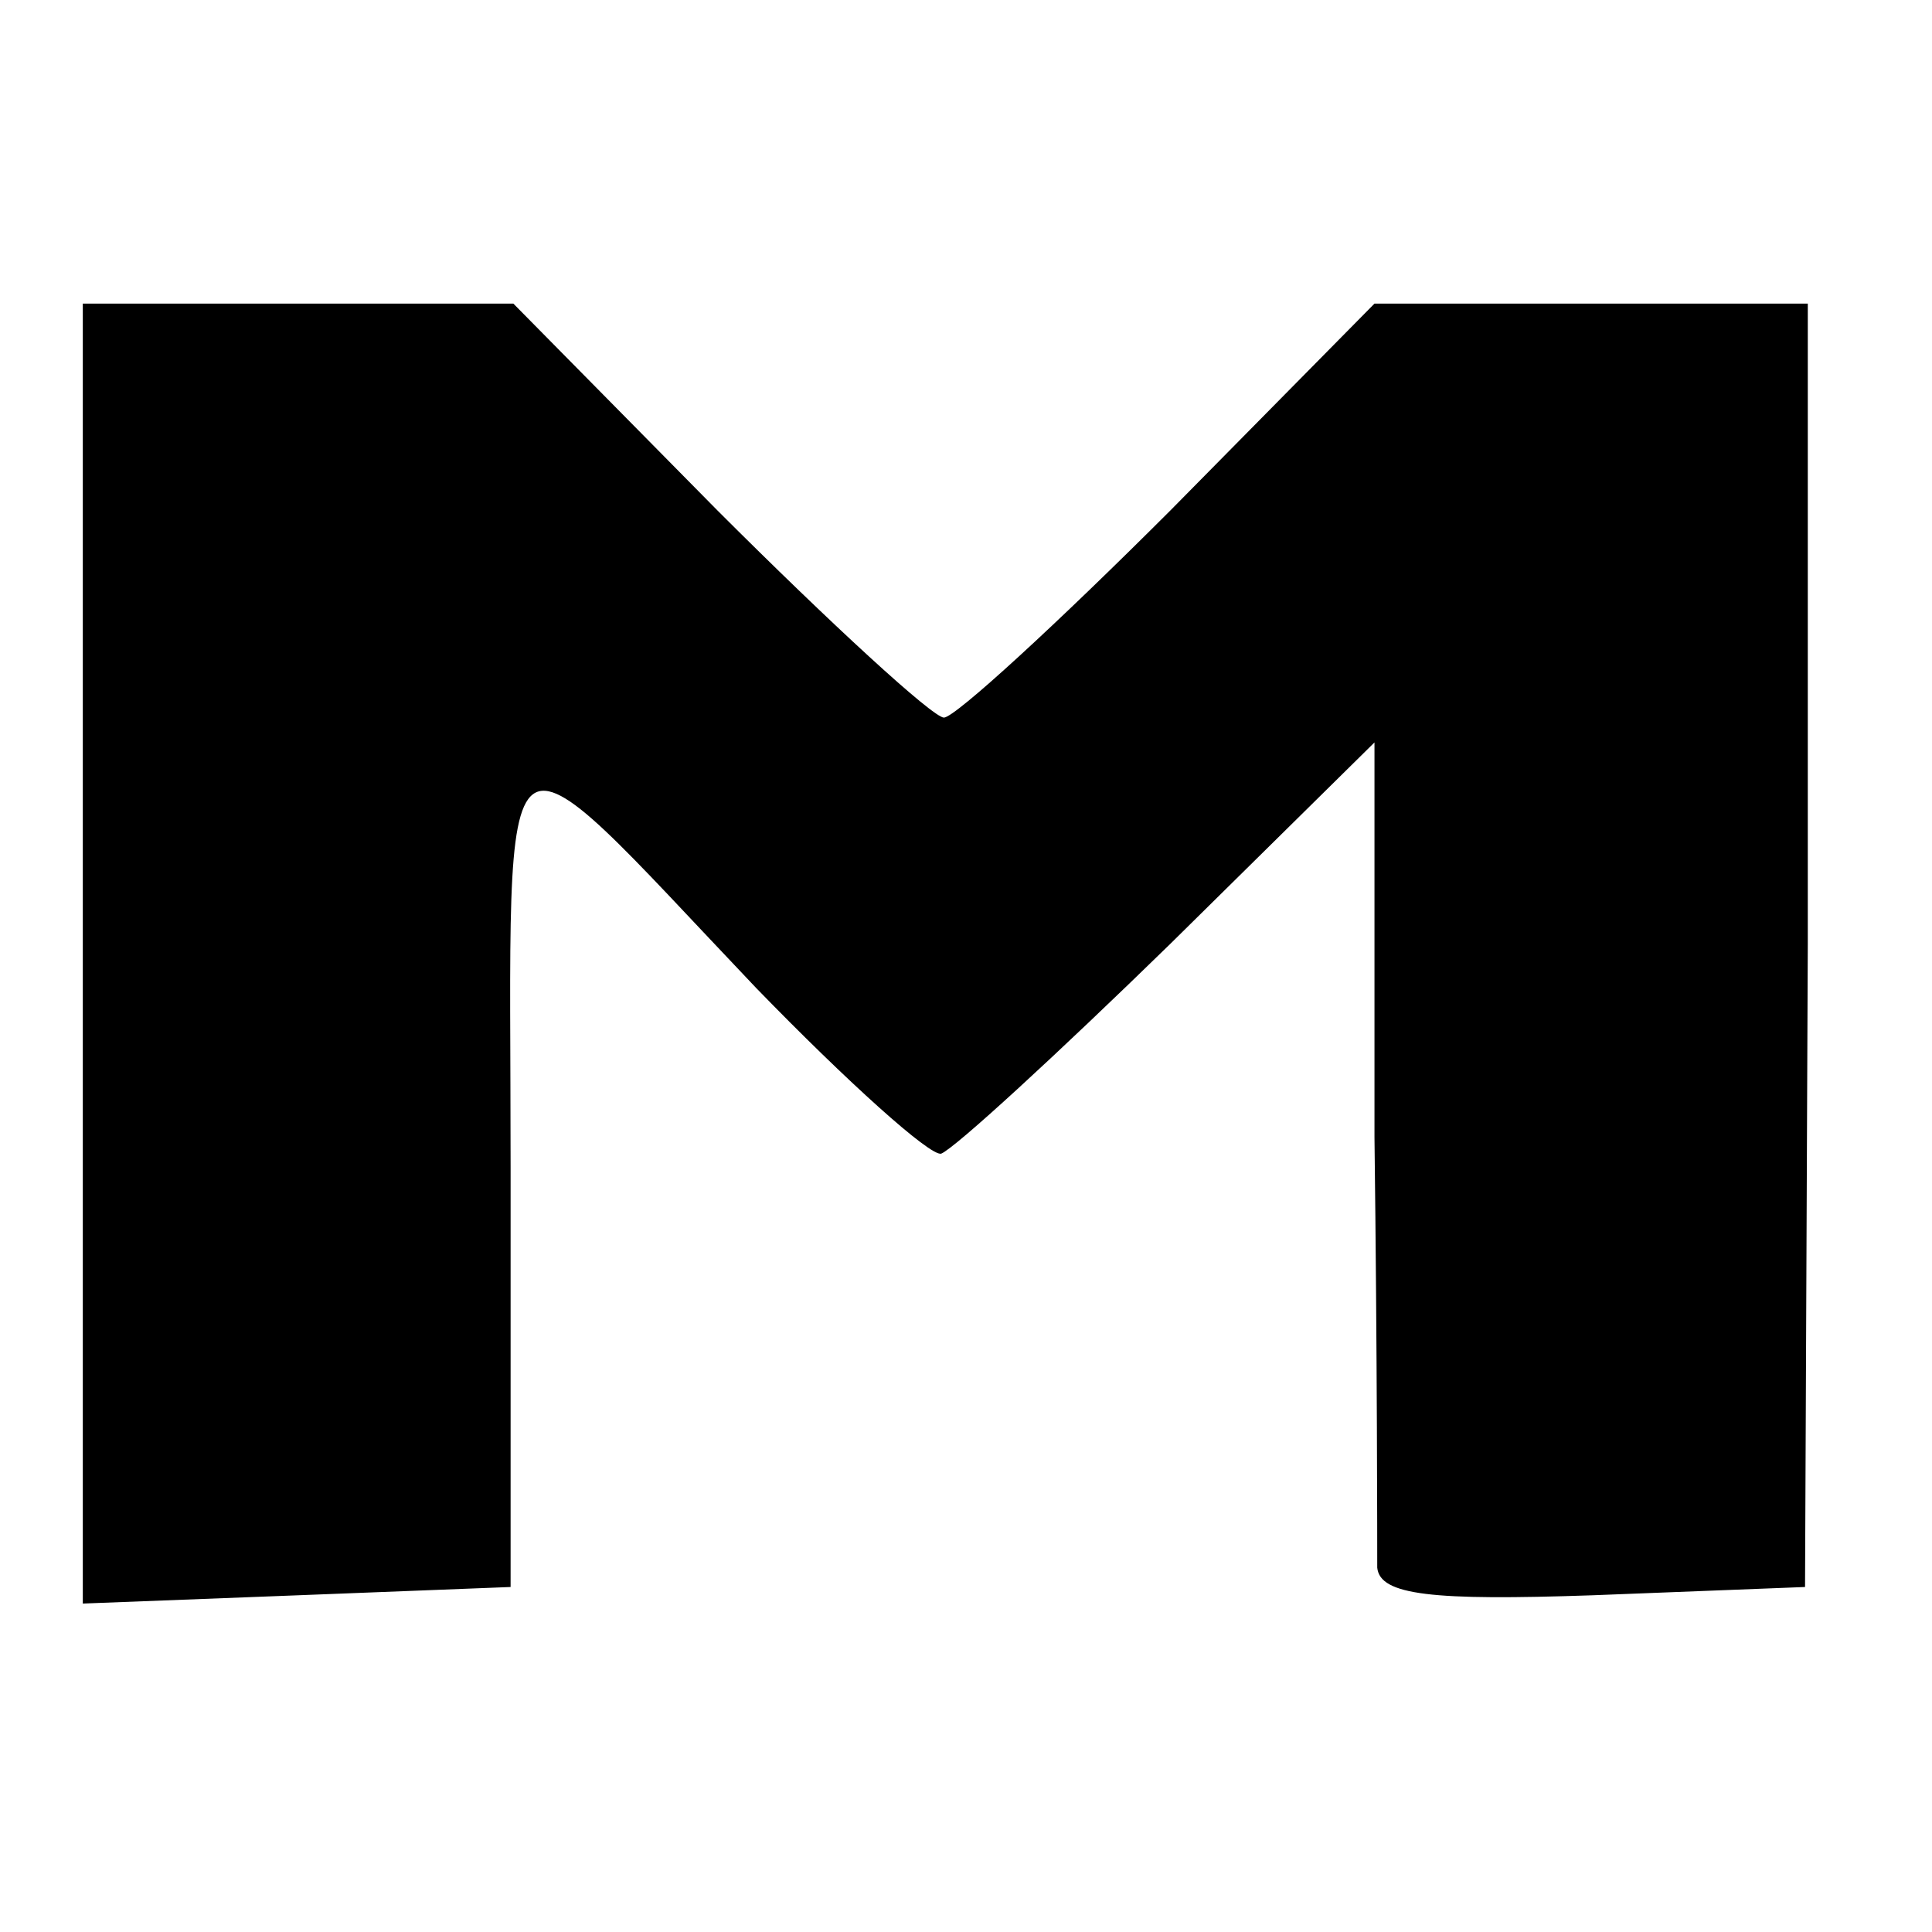
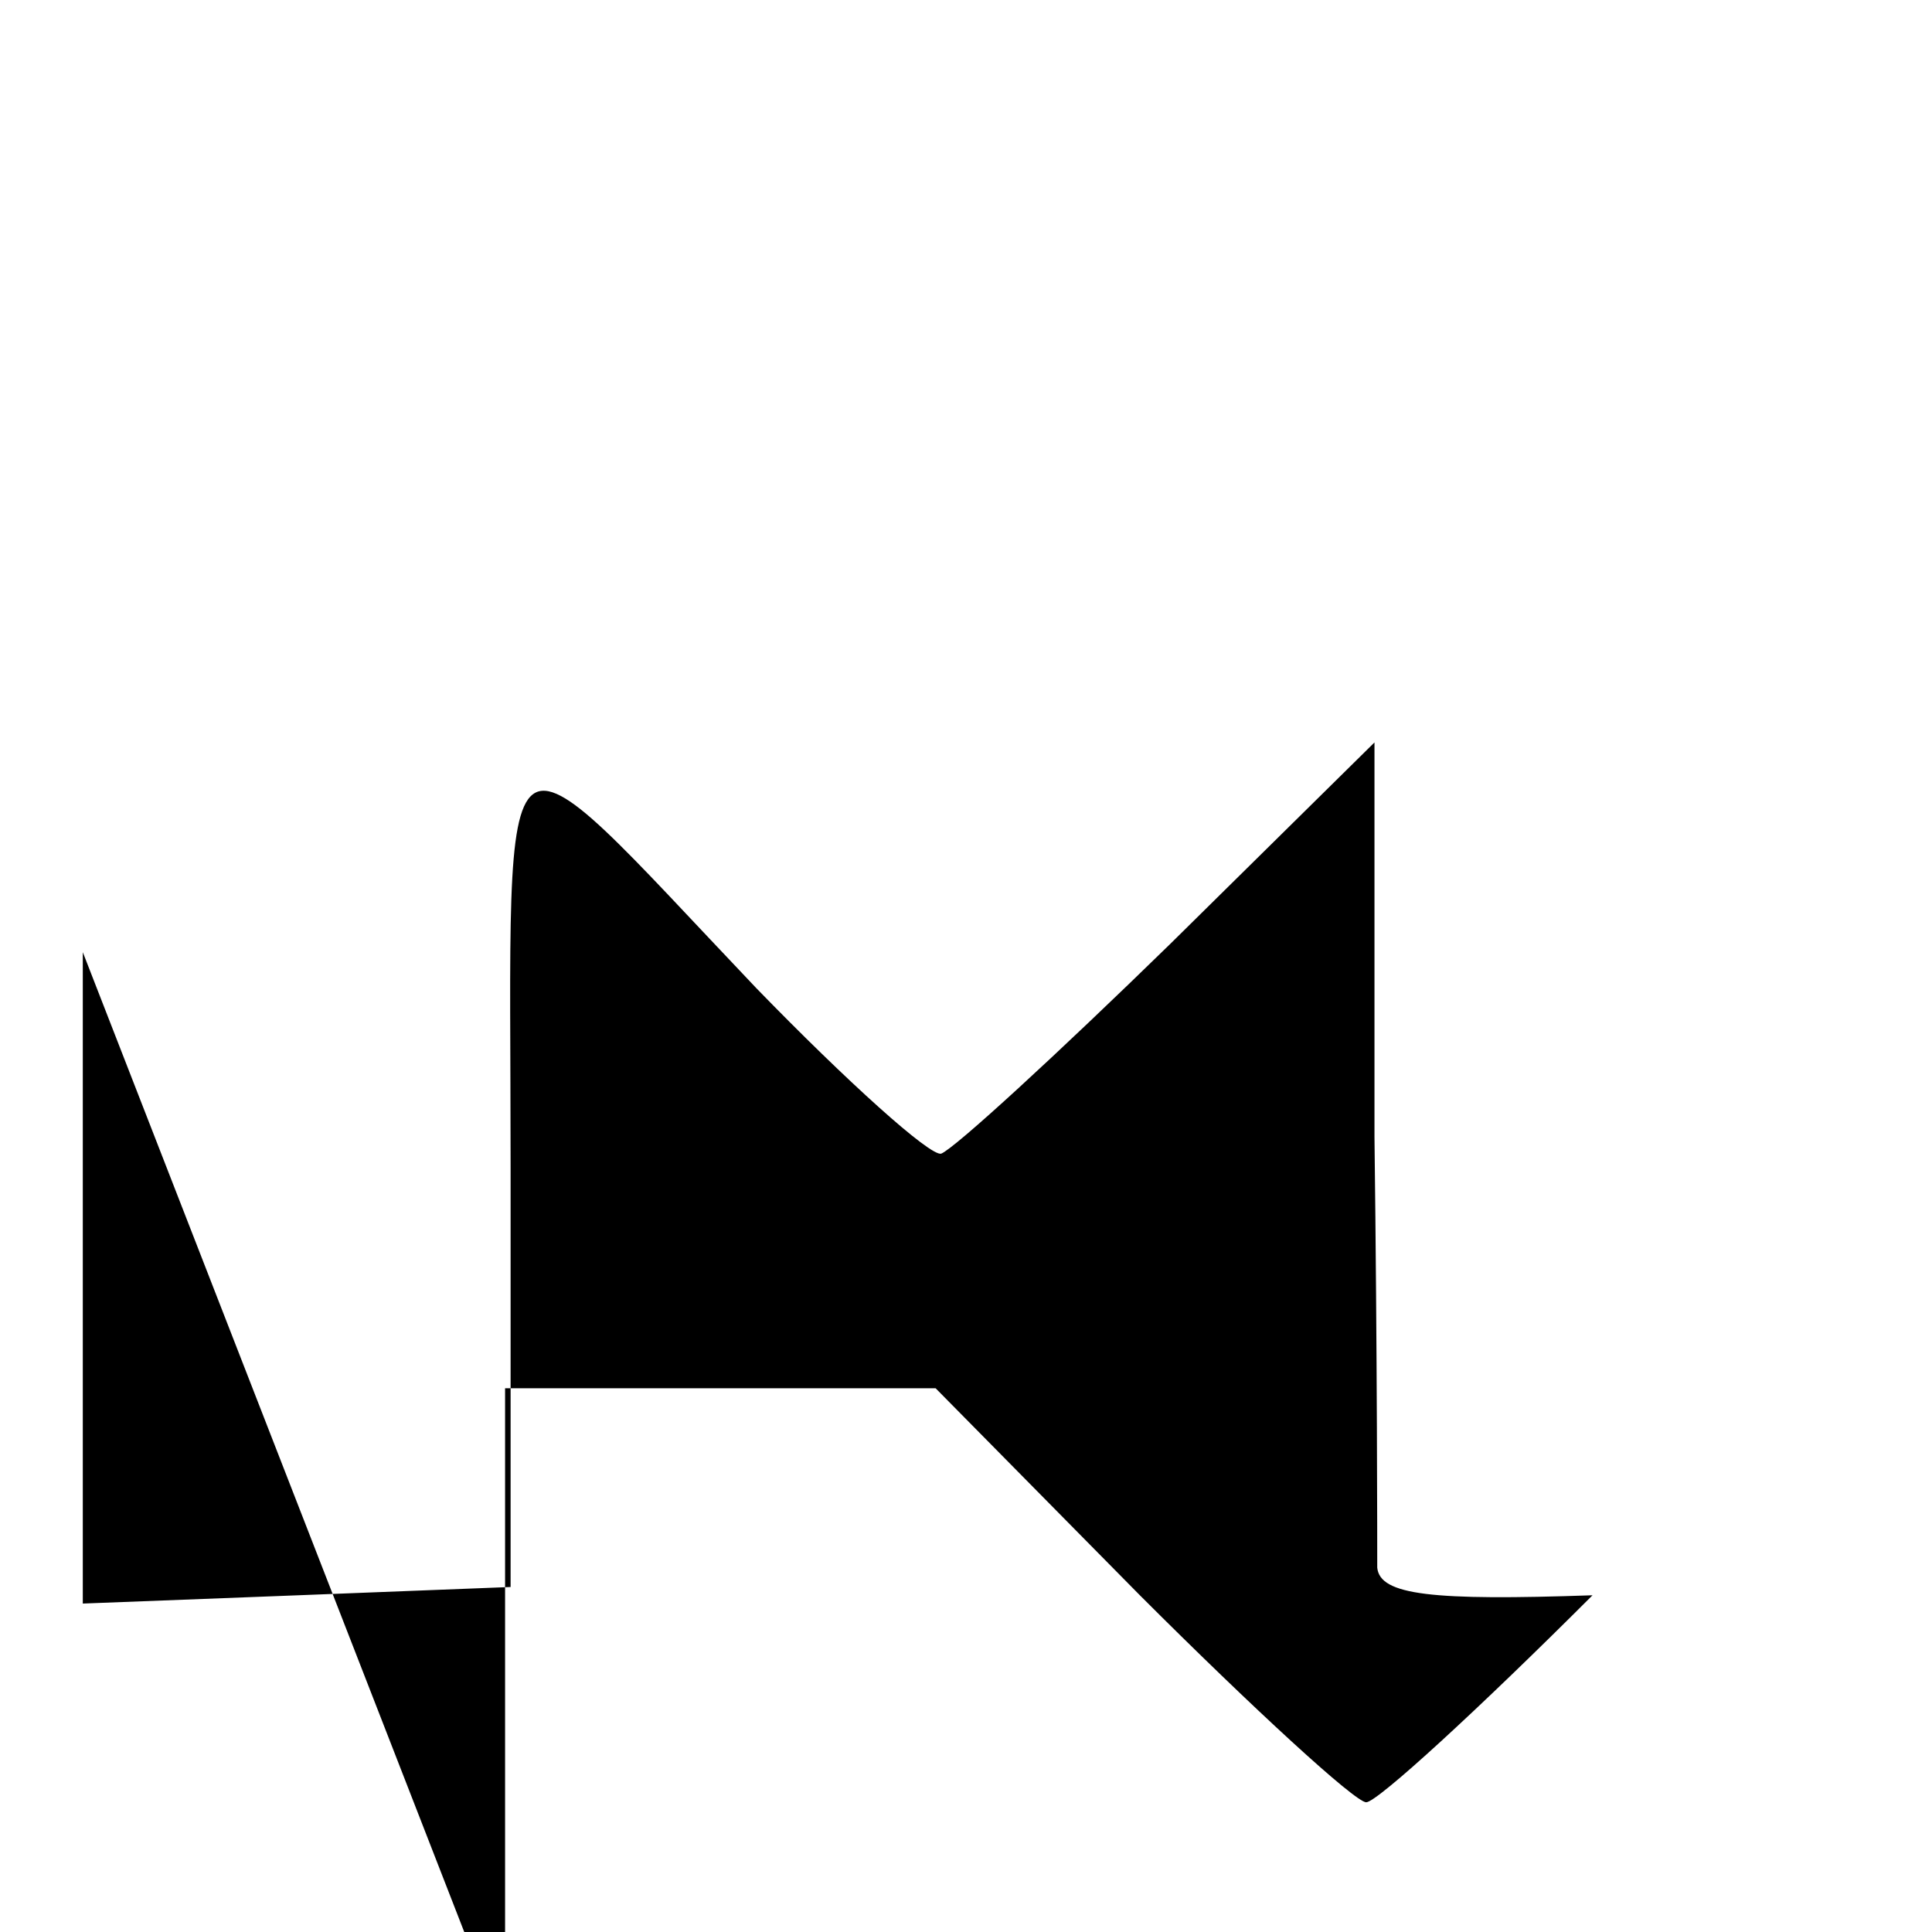
<svg xmlns="http://www.w3.org/2000/svg" version="1.0" width="70pt" height="70pt" viewBox="0 0 70 70" preserveAspectRatio="xMidYMid meet">
  <g transform="translate(0,70) scale(0.1,-0.1)" fill="#000000" stroke="none">
-     <path d="M30 355 l0 -236 78 3 77 3 0 152 c0 172 -8 167 89 65 33 -34 63 -61 67 -60 5 2 42 36 83 76 l74 73 0 -143 c1 -79 1 -149 1 -156 1 -10 20 -12 78 -10 l77 3 1 233 0 232 -78 0 -79 0 -74 -75 c-41 -41 -78 -75 -82 -75 -4 0 -41 34 -82 75 l-74 75 -78 0 -78 0 0 -235z" />
+     <path d="M30 355 l0 -236 78 3 77 3 0 152 c0 172 -8 167 89 65 33 -34 63 -61 67 -60 5 2 42 36 83 76 l74 73 0 -143 c1 -79 1 -149 1 -156 1 -10 20 -12 78 -10 c-41 -41 -78 -75 -82 -75 -4 0 -41 34 -82 75 l-74 75 -78 0 -78 0 0 -235z" />
  </g>
</svg>